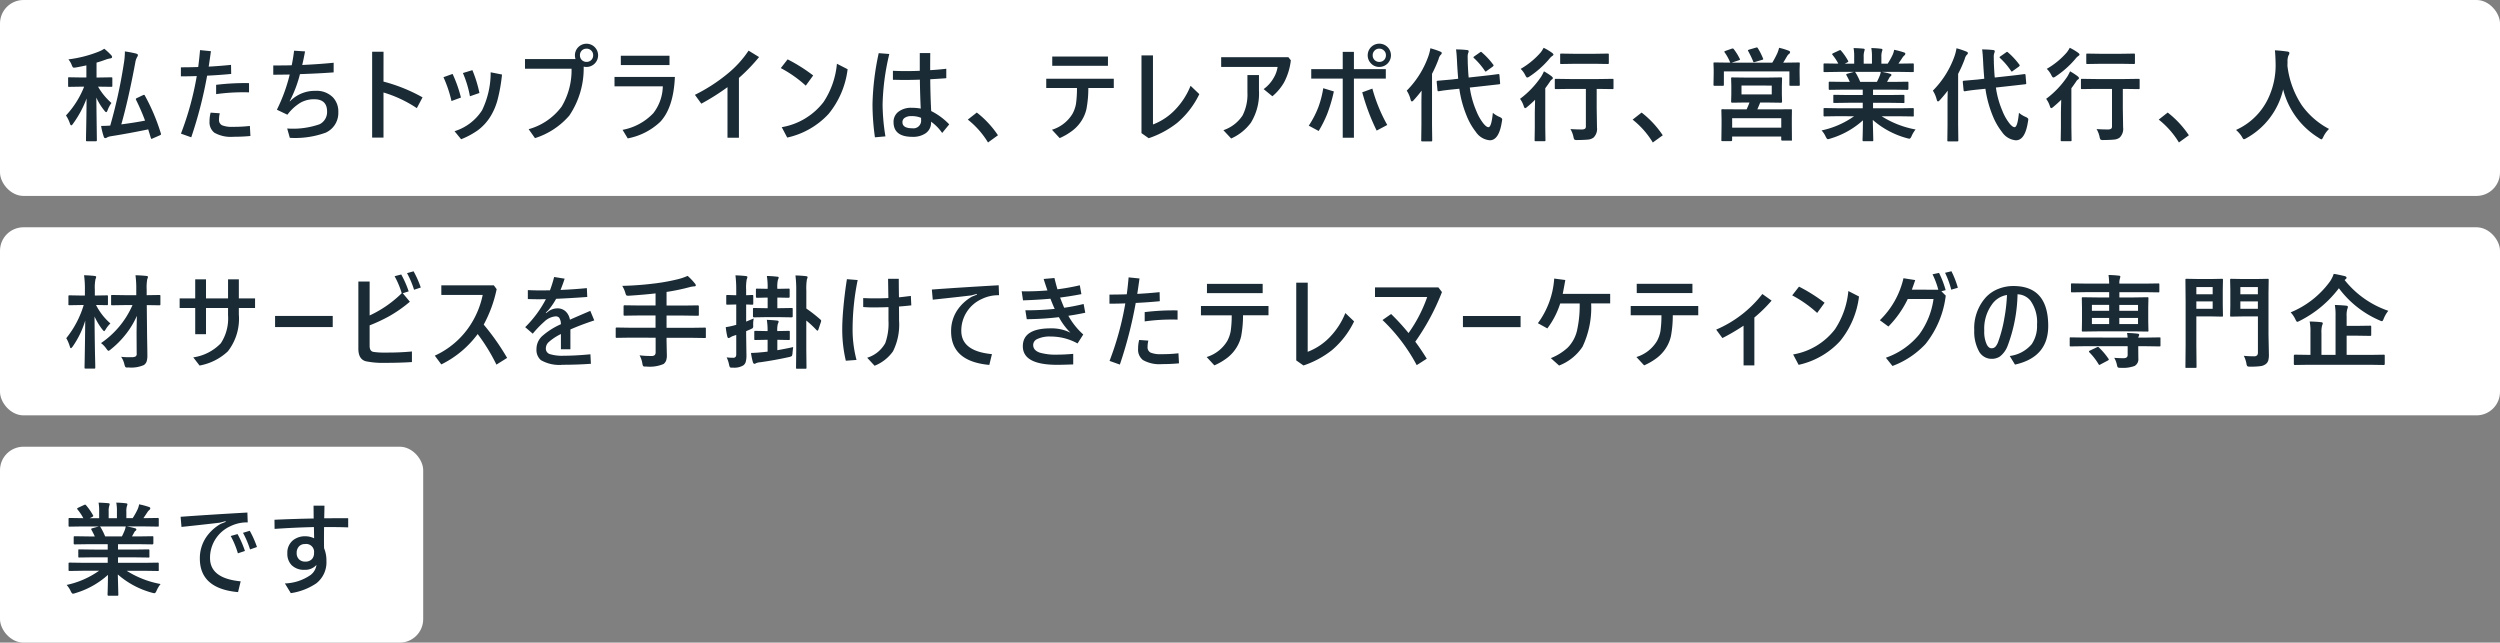
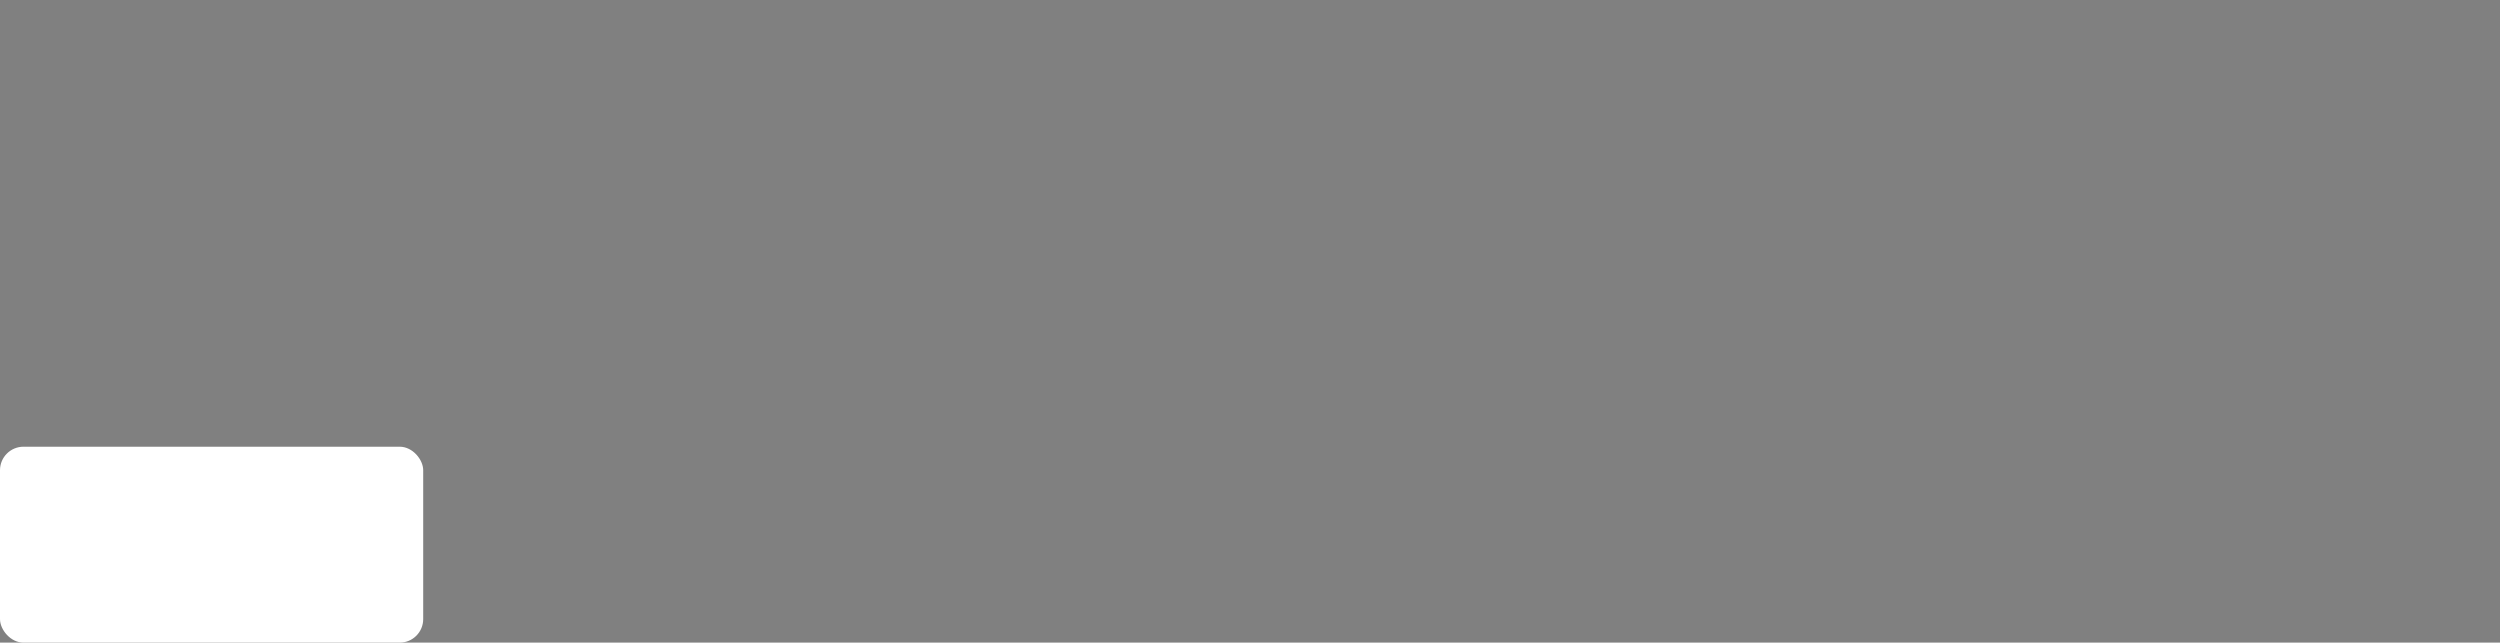
<svg xmlns="http://www.w3.org/2000/svg" width="319" height="82" viewBox="0 0 319 82">
  <rect x="0" y="0" width="319" height="82" fill="#808080" stroke="none" />
  <defs>
    <style>.a{fill:#fff;opacity:0.997;}.b{fill:#1a2b36;}</style>
  </defs>
  <g transform="translate(-20 -445)">
-     <rect class="a" width="319" height="25" rx="3" transform="translate(20 445)" />
-     <rect class="a" width="319" height="24" rx="3" transform="translate(20 474)" />
    <rect class="a" width="54" height="25" rx="3" transform="translate(20 502)" />
-     <path class="b" d="M4.659,8.059H4.513a8.1,8.1,0,0,0,1.708,2.082,3.812,3.812,0,0,0-.5.946q-.083.222-.171.222t-.222-.184A7.527,7.527,0,0,1,4.291,9.449l.07,5.453q0,.127-.146.127H3.11q-.14,0-.14-.127,0-.038.013-.825.051-2.323.063-4.507a13.313,13.313,0,0,1-1.733,3.225q-.133.2-.222.2t-.165-.222a4.249,4.249,0,0,0-.508-1.041A11.61,11.61,0,0,0,2.736,8.059H2.355L.819,8.084q-.1,0-.114-.025a.285.285,0,0,1-.013-.114V7a.216.216,0,0,1,.019-.121.182.182,0,0,1,.108-.019l1.536.025h.667V5.342q-.73.159-1.3.26a2.388,2.388,0,0,1-.273.032.211.211,0,0,1-.178-.083,1.82,1.82,0,0,1-.121-.26A2.65,2.65,0,0,0,.73,4.574a15.432,15.432,0,0,0,3.9-1,3.731,3.731,0,0,0,.673-.355,7.806,7.806,0,0,1,.87.806.432.432,0,0,1,.133.248q0,.146-.248.184a3.206,3.206,0,0,0-.559.146q-.59.222-1.181.387v1.9h.336l1.53-.025q.108,0,.127.025A.219.219,0,0,1,6.335,7v.939q0,.1-.025.121a.237.237,0,0,1-.121.019ZM10.226,9.15a.613.613,0,0,1,.165-.051q.044,0,.1.108a25.187,25.187,0,0,1,2.038,4.831.37.37,0,0,1,.019.089q0,.07-.171.146l-.882.387a.726.726,0,0,1-.171.057q-.044,0-.076-.108l-.336-1.1q-2.437.508-4.8.882a1.4,1.4,0,0,0-.451.146.46.46,0,0,1-.222.089q-.14,0-.2-.184A9.285,9.285,0,0,1,4.9,13.067q.565,0,1.168-.044a64.154,64.154,0,0,0,1.72-7.839A9.741,9.741,0,0,0,7.935,3.7q0-.063-.006-.14a13.632,13.632,0,0,1,1.422.273q.248.07.248.2a.541.541,0,0,1-.1.248,1.991,1.991,0,0,0-.235.7q-.882,4.729-1.784,7.89,1.828-.241,3.028-.482A27.277,27.277,0,0,0,9.363,9.747a.246.246,0,0,1-.032-.1q0-.07.133-.133Zm6.88-2.444q-1.092.038-2.025.038V5.589q1.136,0,2.209-.038.14-1.047.235-2.158l1.39.14q-.171,1.238-.286,1.968,1.32-.07,2.85-.222L21.5,6.434q-1.416.14-3.072.222a54.168,54.168,0,0,1-2.025,7.865l-1.314-.47A38.4,38.4,0,0,0,17.106,6.707Zm1.771,4.666,1.168.083a3.214,3.214,0,0,0-.1.793.749.749,0,0,0,.387.736,3.263,3.263,0,0,0,1.352.2,17.756,17.756,0,0,0,2.2-.114l.07,1.282q-1,.1-2.158.1a4.245,4.245,0,0,1-2.444-.521,1.669,1.669,0,0,1-.616-1.435A4.258,4.258,0,0,1,18.877,11.372Zm.7-2.361V7.824A30.758,30.758,0,0,1,23.307,7.6q.317,0,.47.013V8.789q-.152-.013-.5-.013A24.938,24.938,0,0,0,19.581,9.011Zm9.387-2.5q-1.511.025-2.095.025V5.354q1.574,0,2.355-.025.2-1,.3-1.86l1.4.089q-.19,1.035-.362,1.733,2.368-.114,4.012-.286V6.237q-1.9.14-4.3.222a15.561,15.561,0,0,1-1.314,3.459l.025.025a4.421,4.421,0,0,1,3.275-1.352,2.912,2.912,0,0,1,2.222.832A2.612,2.612,0,0,1,35.17,11.3a2.756,2.756,0,0,1-1.612,2.628,11.4,11.4,0,0,1-4.577.66l-.336-1.193a10.275,10.275,0,0,0,4.145-.546,1.736,1.736,0,0,0,.946-1.612q0-1.574-1.65-1.574a3.484,3.484,0,0,0-1.771.457,5.961,5.961,0,0,0-1.644,1.517L27.33,11A21.258,21.258,0,0,0,28.968,6.51Zm11.97.9a20.979,20.979,0,0,1,4.983,2.012l-.73,1.377a15.818,15.818,0,0,0-4.253-2v5.757H39.485V3.6h1.454Zm7.648-.559,1.168-.419a16.62,16.62,0,0,1,1.066,3.015l-1.206.444A15.586,15.586,0,0,0,48.586,6.853Zm2.482-.533,1.212-.368a15.766,15.766,0,0,1,.9,2.914l-1.212.419A13.758,13.758,0,0,0,51.068,6.319ZM50,13.74a6.42,6.42,0,0,0,3.51-2.666,11.056,11.056,0,0,0,1.1-4.85l1.447.286a21.239,21.239,0,0,1-.552,3.167,8.048,8.048,0,0,1-.857,2.076,6.384,6.384,0,0,1-1.638,1.841,10.02,10.02,0,0,1-2.171,1.174Zm15.436-9.2a1.554,1.554,0,0,1-.076-.482,1.479,1.479,0,0,1,2.958,0,1.48,1.48,0,0,1-1.479,1.485,1.664,1.664,0,0,1-.362-.038,10.769,10.769,0,0,1-1.834,6.246,9.6,9.6,0,0,1-4.38,2.875l-.806-1.143A7.849,7.849,0,0,0,63.667,10.6,9.057,9.057,0,0,0,64.93,5.773H58.989V4.536Zm1.4-1.327a.818.818,0,0,0-.635.273A.828.828,0,0,0,66,4.053a.818.818,0,0,0,.273.635.828.828,0,0,0,.571.209.818.818,0,0,0,.635-.273.828.828,0,0,0,.209-.571.8.8,0,0,0-.273-.628A.814.814,0,0,0,66.841,3.209Zm4.379.9h6.214V5.3H71.219Zm-.806,2.7h7.706q-.165,3.9-1.86,5.726A8.281,8.281,0,0,1,72.1,14.66l-.66-1.092a7.191,7.191,0,0,0,3.929-2.133,5.788,5.788,0,0,0,1.206-3.415H70.413ZM84.828,8.122a29.2,29.2,0,0,1-3.339,2.107L80.67,9.1a21.612,21.612,0,0,0,4.177-2.7,13.282,13.282,0,0,0,2.672-2.939l1.339.819a22.466,22.466,0,0,1-2.571,2.666v7.63h-1.46ZM92.5,4.574A21.006,21.006,0,0,1,95.763,6.63l-.946,1.3a15.422,15.422,0,0,0-3.187-2.241Zm6.291.559,1.365.7a11.1,11.1,0,0,1-2.425,5.7,10.139,10.139,0,0,1-5.281,3.021l-.7-1.327a8.52,8.52,0,0,0,5.338-3.212A10.587,10.587,0,0,0,98.791,5.132ZM110.7,7.113q.019,2.158.121,4.056a8.312,8.312,0,0,1,2.3,1.7l-.9,1.1a5.723,5.723,0,0,0-1.416-1.441V12.6a1.625,1.625,0,0,1-.7,1.409,2.83,2.83,0,0,1-1.682.451q-2.406,0-2.406-1.885a1.6,1.6,0,0,1,.7-1.371,2.626,2.626,0,0,1,1.581-.451,6.7,6.7,0,0,1,1.187.1q-.089-1.86-.108-3.688-1.111.038-2.171.038-.076,0-1.27-.025V6.034q.914.038,1.6.038.9,0,1.828-.038V3.768h1.339q-.013.781-.013,2.184.939-.051,2.057-.178V6.979Q112.056,7.037,110.7,7.113Zm-1.168,4.926a3.045,3.045,0,0,0-1.263-.222,1.4,1.4,0,0,0-.832.222.647.647,0,0,0-.286.546q0,.781,1.25.781a.982.982,0,0,0,1.13-1.092Zm-4.056-8.15a30.071,30.071,0,0,0-.857,6.443,26.333,26.333,0,0,0,.362,4.069l-1.339.121a30.546,30.546,0,0,1-.311-4.215,33.7,33.7,0,0,1,.793-6.525Zm11.164,7.471a12.324,12.324,0,0,1,2.7,2.9l-1.27.92a10.929,10.929,0,0,0-2.577-2.92ZM129.421,8.23H125.5V7.043h8.62V8.23h-3.25a14.273,14.273,0,0,1-.241,2.691,4.743,4.743,0,0,1-.552,1.365,4.933,4.933,0,0,1-1.2,1.358,7.84,7.84,0,0,1-1.663.978l-.984-1.066a4.637,4.637,0,0,0,2.622-2.038,4.213,4.213,0,0,0,.444-1.263A14.026,14.026,0,0,0,129.421,8.23Zm-3.155-4.018h7.109V5.393h-7.109Zm12.853,8.671a7.708,7.708,0,0,0,2.933-1.993,9.4,9.4,0,0,0,1.866-2.945l1.117,1.066a11.073,11.073,0,0,1-2.844,3.682,12.01,12.01,0,0,1-3.618,1.942l-.92-.647V4.066h1.466Zm8.7-8.582H156.4l.311.394a7.994,7.994,0,0,1-.832,2.761,6.473,6.473,0,0,1-1.523,1.828l-1.117-.914a4.505,4.505,0,0,0,1.3-1.466,3.758,3.758,0,0,0,.482-1.365h-7.2Zm.286,9.312a4.724,4.724,0,0,0,2.45-1.885,5.928,5.928,0,0,0,.616-2.952V6.58h1.473V8.566a7.09,7.09,0,0,1-1.028,4.088,6.311,6.311,0,0,1-2.52,2.019Zm16.655-7.789h4.069V7.03h-4.069v7.541h-1.428V7.03h-4.018V5.824h4.018V3.615h1.428ZM168,2.574a1.48,1.48,0,0,1,1.485,1.479A1.48,1.48,0,0,1,168,5.539a1.413,1.413,0,0,1-1.1-.489,1.446,1.446,0,0,1-.381-1A1.48,1.48,0,0,1,168,2.574Zm0,.635a.8.8,0,0,0-.628.273.814.814,0,0,0-.216.571.818.818,0,0,0,.273.635A.828.828,0,0,0,168,4.9a.818.818,0,0,0,.635-.273.828.828,0,0,0,.209-.571.8.8,0,0,0-.273-.628A.814.814,0,0,0,168,3.209ZM162.2,8.668a19.224,19.224,0,0,1-.863,2.907,15.531,15.531,0,0,1-1.073,2.139L159,13.035a12.173,12.173,0,0,0,1.219-2.355,12.644,12.644,0,0,0,.628-2.425Zm3.625.108,1.289-.47a20.479,20.479,0,0,0,1.9,4.64l-1.352.717A27.13,27.13,0,0,1,165.821,8.776Zm17.353-2.317a.4.4,0,0,1,.063-.006q.076,0,.089.14l.083,1a.4.4,0,0,1,.006.063q0,.083-.14.1l-1.777.2-1.955.216a11.532,11.532,0,0,0,.838,3,6.265,6.265,0,0,0,.927,1.619q.368.438.616.438.381,0,.559-1.834a3.188,3.188,0,0,0,.844.521q.349.152.349.317a1.879,1.879,0,0,1-.038.267Q183.282,14.9,182.1,14.9a2.373,2.373,0,0,1-1.771-1.054,8.35,8.35,0,0,1-1.193-2.088,14.392,14.392,0,0,1-.927-3.434l-.882.089q-.762.076-1.32.159-.127.019-.3.051a1.087,1.087,0,0,1-.114.013l-.063.006q-.1,0-.108-.146l-.1-1.028V7.4q0-.083.146-.1l1.752-.152.844-.1q-.1-1.244-.133-1.9-.057-1.3-.14-1.841a12.467,12.467,0,0,1,1.39.076q.222.019.222.152a.767.767,0,0,1-.076.273,1.561,1.561,0,0,0-.051.5q0,.089.013.8.051,1.2.114,1.784l2.012-.222q.749-.083,1.333-.159.019-.006.317-.044ZM171.5,8.566a11.818,11.818,0,0,0,2.793-4.488,5.622,5.622,0,0,0,.222-.92,10.248,10.248,0,0,1,1.25.419q.209.089.209.19A.341.341,0,0,1,175.83,4a1.2,1.2,0,0,0-.26.521,15.731,15.731,0,0,1-.844,1.9v6.513l.025,1.961q0,.1-.032.127a.256.256,0,0,1-.127.019H173.5a.216.216,0,0,1-.133-.025.237.237,0,0,1-.019-.121l.025-1.961V10.02q0-.438.025-1.454-.432.578-.99,1.193-.159.184-.248.184-.108,0-.165-.222A3.763,3.763,0,0,0,171.5,8.566Zm9.591-4.875a9.351,9.351,0,0,1,1.428,1.536.22.22,0,0,1,.063.121q0,.057-.127.165l-.743.533a.361.361,0,0,1-.14.089q-.038,0-.1-.089a9.278,9.278,0,0,0-1.384-1.625.17.17,0,0,1-.076-.121q0-.044.133-.127l.686-.482a.313.313,0,0,1,.146-.076Q181.016,3.615,181.092,3.691Zm11.2,4.653-1.752.025a.2.2,0,0,1-.127-.025.219.219,0,0,1-.019-.114V7.2q0-.1.032-.121a.2.2,0,0,1,.114-.019l1.752.025h3.72l1.727-.025q.108,0,.127.025a.219.219,0,0,1,.019.114V8.23q0,.1-.025.121a.237.237,0,0,1-.121.019l-1.727-.025h-.273V10.8l.038,2.457a1.544,1.544,0,0,1-.444,1.3,1.345,1.345,0,0,1-.717.254q-.406.044-1.333.057a.721.721,0,0,1-.387-.057.814.814,0,0,1-.121-.343,3.319,3.319,0,0,0-.387-1q.7.051,1.4.051a.768.768,0,0,0,.47-.1.4.4,0,0,0,.1-.311V8.344ZM189.007,6.1a8.235,8.235,0,0,1,.978.635q.159.14.159.235a.192.192,0,0,1-.089.146.829.829,0,0,0-.279.3q-.381.559-.6.844V13.27l.025,1.6a.2.2,0,0,1-.025.127.237.237,0,0,1-.121.019h-1.1q-.1,0-.121-.025a.237.237,0,0,1-.019-.121l.025-1.6V11.359q0-.063.038-1.625-.552.533-1,.9a.694.694,0,0,1-.273.171q-.089,0-.178-.273a3.139,3.139,0,0,0-.47-.92,11.521,11.521,0,0,0,2.7-2.837A5.626,5.626,0,0,0,189.007,6.1Zm3.809-.958-1.6.025q-.1,0-.121-.025a.219.219,0,0,1-.019-.114V3.977q0-.1.025-.121a.219.219,0,0,1,.114-.019l1.6.025h2.7l1.612-.025a.231.231,0,0,1,.14.025.219.219,0,0,1,.019.114V5.024q0,.1-.032.121a.256.256,0,0,1-.127.019l-1.612-.025Zm-3.847-2.044a7.1,7.1,0,0,1,1.066.635q.184.146.184.235t-.2.209a2.062,2.062,0,0,0-.349.362,11.938,11.938,0,0,1-2.514,2.228.579.579,0,0,1-.286.127q-.1,0-.248-.3a2.905,2.905,0,0,0-.584-.806,9.976,9.976,0,0,0,2.552-2.095A3.773,3.773,0,0,0,188.968,3.095Zm12.5,8.265a12.324,12.324,0,0,1,2.7,2.9l-1.27.92a10.929,10.929,0,0,0-2.577-2.92ZM217.588,6.9l1.676-.025q.089,0,.108.032a.256.256,0,0,1,.019.127l-.025.882V9.062l.025.9q0,.146-.127.146l-1.676-.025h-.99q-.114.311-.362.87H218.7l1.815-.013q.1,0,.121.025a.285.285,0,0,1,.013.114l-.013,1v.832l.013,1.9a.1.1,0,0,1-.133.133h-1.092q-.14,0-.14-.133v-.387h-6.265v.444q0,.14-.133.14h-1.1q-.1,0-.121-.025a.219.219,0,0,1-.019-.114l.025-1.93v-.7l-.025-1.162q0-.1.025-.121a.219.219,0,0,1,.114-.019l1.822.013h1.263q.222-.476.362-.87H214.7l-1.676.025q-.133,0-.133-.146l.025-.9V7.919l-.025-.882a.231.231,0,0,1,.025-.14.182.182,0,0,1,.108-.019L214.7,6.9Zm-4.564,5.186v1.2h6.265v-1.2Zm1.193-4.17v1.13h3.859V7.919Zm-2.05-4.424.781-.273a.448.448,0,0,1,.14-.032.206.206,0,0,1,.146.089,7.1,7.1,0,0,1,.755,1.219.261.261,0,0,1,.038.1q0,.044-.159.1l-.908.3h5.186a11.675,11.675,0,0,0,.66-1.25,5.368,5.368,0,0,0,.209-.647,8.687,8.687,0,0,1,1.231.375q.171.076.171.171a.3.3,0,0,1-.114.222.881.881,0,0,0-.273.311q-.032.044-.267.451-.133.222-.229.368h.26l1.714-.025q.108,0,.127.025a.219.219,0,0,1,.019.114l-.025.692V6.37l.025,1.428a.2.2,0,0,1-.025.127.237.237,0,0,1-.121.019h-1.035q-.108,0-.127-.025a.237.237,0,0,1-.019-.121V6.11h-8.36V7.786a.231.231,0,0,1-.025.14.219.219,0,0,1-.114.019h-1.041q-.108,0-.127-.032a.256.256,0,0,1-.019-.127l.025-1.428v-.47l-.025-.781q0-.1.025-.121a.237.237,0,0,1,.121-.019l1.714.025h.3a.3.3,0,0,1-.063-.1,6.174,6.174,0,0,0-.667-1.2.231.231,0,0,1-.044-.1Q212.027,3.545,212.167,3.495Zm3.885-.413a.408.408,0,0,1,.121-.025q.076,0,.14.114a8.285,8.285,0,0,1,.654,1.3.2.2,0,0,1,.025.076q0,.057-.171.1l-.87.26a.649.649,0,0,1-.146.032q-.07,0-.114-.133a12.806,12.806,0,0,0-.616-1.276.216.216,0,0,1-.038-.1q0-.044.159-.1Zm10.428,8.747-1.644.025a.216.216,0,0,1-.133-.025.219.219,0,0,1-.019-.114V10.94a.216.216,0,0,1,.025-.133.256.256,0,0,1,.127-.019l1.644.025h3.206v-.7h-1.828l-1.8.025q-.1,0-.114-.025a.311.311,0,0,1-.013-.121V9.252a.253.253,0,0,1,.019-.133.182.182,0,0,1,.108-.019l1.8.025h1.828V8.439h-2.444l-1.739.025q-.114,0-.133-.025t-.025-.1V7.57q0-.108.032-.127a.256.256,0,0,1,.127-.019l1.739.025h.793a8.59,8.59,0,0,0-.413-.819.3.3,0,0,1-.044-.121q0-.057.133-.1l.844-.235h-2.076l-1.644.025a.216.216,0,0,1-.133-.025.219.219,0,0,1-.019-.114V5.253a.231.231,0,0,1,.025-.14.256.256,0,0,1,.127-.019l1.644.025h.089A6.585,6.585,0,0,0,225.826,4a.146.146,0,0,1-.044-.089q0-.057.152-.133l.749-.349a.336.336,0,0,1,.121-.038q.057,0,.127.089a7.471,7.471,0,0,1,.876,1.263.261.261,0,0,1,.038.1q0,.044-.146.127l-.311.152h1.206V4.263a6.026,6.026,0,0,0-.076-1.13q.787.025,1.257.076.159.019.159.114a.874.874,0,0,1-.051.222,2.2,2.2,0,0,0-.076.717V5.12h1.054V4.275a5.66,5.66,0,0,0-.083-1.143,11.559,11.559,0,0,1,1.25.089q.171.019.171.121a.631.631,0,0,1-.051.2,2.039,2.039,0,0,0-.083.717V5.12h.806a9.476,9.476,0,0,0,.6-1.066,2.529,2.529,0,0,0,.222-.7,9.918,9.918,0,0,1,1.257.336q.171.057.171.165a.3.3,0,0,1-.127.222,1.292,1.292,0,0,0-.222.248q-.165.26-.533.793h.184l1.638-.025q.1,0,.121.032a.256.256,0,0,1,.019.127v.806q0,.1-.025.121a.219.219,0,0,1-.114.019l-1.638-.025h-2.279q.54.1,1.028.235.171.044.171.159a.213.213,0,0,1-.146.19,1.272,1.272,0,0,0-.178.273l-.235.419h.844l1.739-.025q.108,0,.127.025a.237.237,0,0,1,.019.121v.768q0,.127-.146.127l-1.739-.025H231v.686h2.069l1.79-.025q.108,0,.127.032a.237.237,0,0,1,.019.121v.743a.11.11,0,0,1-.146.146l-1.79-.025H231v.7h3.421l1.638-.025q.1,0,.121.032a.237.237,0,0,1,.019.121v.774a.106.106,0,0,1-.14.14l-1.638-.025H232.1a12.165,12.165,0,0,0,4.329,1.688,3.627,3.627,0,0,0-.508.838q-.14.336-.286.336a1.764,1.764,0,0,1-.3-.063,10.968,10.968,0,0,1-4.367-2.33l.063,2.571a.2.2,0,0,1-.025.127.219.219,0,0,1-.114.019h-1.1q-.133,0-.133-.146,0-.063.013-.406.032-1.047.038-2.114a10.734,10.734,0,0,1-4.17,2.33,1.1,1.1,0,0,1-.3.076q-.127,0-.286-.336a2.885,2.885,0,0,0-.521-.781,11.23,11.23,0,0,0,4.145-1.809Zm5.364-5.135a2.978,2.978,0,0,0,.146-.521h-3.313a.357.357,0,0,1,.1.1,8.654,8.654,0,0,1,.584,1.174h2.133Q231.665,7.119,231.843,6.694Zm18.464-.235a.4.4,0,0,1,.063-.006q.076,0,.089.14l.083,1a.4.4,0,0,1,.006.063q0,.083-.14.1l-1.777.2-1.955.216a11.532,11.532,0,0,0,.838,3,6.265,6.265,0,0,0,.927,1.619q.368.438.616.438.381,0,.559-1.834a3.188,3.188,0,0,0,.844.521q.349.152.349.317a1.879,1.879,0,0,1-.038.267q-.355,2.406-1.542,2.406a2.373,2.373,0,0,1-1.771-1.054,8.35,8.35,0,0,1-1.193-2.088,14.392,14.392,0,0,1-.927-3.434l-.882.089q-.762.076-1.32.159-.127.019-.3.051a1.087,1.087,0,0,1-.114.013l-.063.006q-.1,0-.108-.146l-.1-1.028V7.4q0-.083.146-.1l1.752-.152.844-.1q-.1-1.244-.133-1.9-.057-1.3-.14-1.841a12.467,12.467,0,0,1,1.39.076q.222.019.222.152a.767.767,0,0,1-.076.273,1.561,1.561,0,0,0-.051.5q0,.089.013.8.051,1.2.114,1.784l2.012-.222q.749-.083,1.333-.159.019-.006.317-.044ZM238.634,8.566a11.818,11.818,0,0,0,2.793-4.488,5.622,5.622,0,0,0,.222-.92,10.248,10.248,0,0,1,1.25.419q.209.089.209.19a.341.341,0,0,1-.146.235,1.2,1.2,0,0,0-.26.521,15.731,15.731,0,0,1-.844,1.9v6.513l.025,1.961q0,.1-.032.127a.256.256,0,0,1-.127.019h-1.092a.216.216,0,0,1-.133-.025.237.237,0,0,1-.019-.121l.025-1.961V10.02q0-.438.025-1.454-.432.578-.99,1.193-.159.184-.248.184-.108,0-.165-.222A3.763,3.763,0,0,0,238.634,8.566Zm9.591-4.875a9.351,9.351,0,0,1,1.428,1.536.22.22,0,0,1,.063.121q0,.057-.127.165l-.743.533a.361.361,0,0,1-.14.089q-.038,0-.1-.089a9.278,9.278,0,0,0-1.384-1.625.17.17,0,0,1-.076-.121q0-.044.133-.127l.686-.482a.313.313,0,0,1,.146-.076Q248.149,3.615,248.225,3.691Zm11.2,4.653-1.752.025a.2.2,0,0,1-.127-.025.219.219,0,0,1-.019-.114V7.2q0-.1.032-.121a.2.2,0,0,1,.114-.019l1.752.025h3.72l1.727-.025q.108,0,.127.025a.219.219,0,0,1,.019.114V8.23q0,.1-.025.121a.237.237,0,0,1-.121.019l-1.727-.025h-.273V10.8l.038,2.457a1.544,1.544,0,0,1-.444,1.3,1.345,1.345,0,0,1-.717.254q-.406.044-1.333.057a.721.721,0,0,1-.387-.057.814.814,0,0,1-.121-.343,3.319,3.319,0,0,0-.387-1q.7.051,1.4.051a.768.768,0,0,0,.47-.1.4.4,0,0,0,.1-.311V8.344ZM256.139,6.1a8.235,8.235,0,0,1,.978.635q.159.14.159.235a.192.192,0,0,1-.089.146.829.829,0,0,0-.279.3q-.381.559-.6.844V13.27l.025,1.6a.2.2,0,0,1-.025.127.237.237,0,0,1-.121.019h-1.1q-.1,0-.121-.025a.237.237,0,0,1-.019-.121l.025-1.6V11.359q0-.063.038-1.625-.552.533-1,.9a.694.694,0,0,1-.273.171q-.089,0-.178-.273a3.139,3.139,0,0,0-.47-.92,11.521,11.521,0,0,0,2.7-2.837A5.626,5.626,0,0,0,256.139,6.1Zm3.809-.958-1.6.025q-.1,0-.121-.025a.219.219,0,0,1-.019-.114V3.977q0-.1.025-.121a.219.219,0,0,1,.114-.019l1.6.025h2.7l1.612-.025a.231.231,0,0,1,.14.025.219.219,0,0,1,.019.114V5.024q0,.1-.032.121a.256.256,0,0,1-.127.019l-1.612-.025ZM256.1,3.095a7.1,7.1,0,0,1,1.066.635q.184.146.184.235t-.2.209a2.061,2.061,0,0,0-.349.362,11.938,11.938,0,0,1-2.514,2.228.579.579,0,0,1-.286.127q-.1,0-.248-.3a2.905,2.905,0,0,0-.584-.806,9.976,9.976,0,0,0,2.552-2.095A3.773,3.773,0,0,0,256.1,3.095Zm12.5,8.265a12.324,12.324,0,0,1,2.7,2.9l-1.27.92a10.929,10.929,0,0,0-2.577-2.92Zm20.584,2.095a3.5,3.5,0,0,0-.73,1.016q-.146.311-.235.311a.86.86,0,0,1-.3-.159,10.151,10.151,0,0,1-4.589-6.214,9.546,9.546,0,0,1-4.7,6.227,1.02,1.02,0,0,1-.3.133q-.1,0-.26-.311a3.718,3.718,0,0,0-.755-.876,8.275,8.275,0,0,0,3.98-3.764,9.853,9.853,0,0,0,1.073-4.71q-.025-1.1-.089-1.688.755.038,1.6.159.248.032.248.2A.677.677,0,0,1,284,4.1a2.074,2.074,0,0,0-.108.863q-.013.152-.013.463a11.545,11.545,0,0,0,1.873,5.065A9.954,9.954,0,0,0,289.189,13.454ZM4.888,40.778a11.306,11.306,0,0,0,4.018-4.85H7.96l-1.638.025a.2.2,0,0,1-.127-.025.219.219,0,0,1-.019-.114V34.786q0-.108.025-.127a.237.237,0,0,1,.121-.019l1.638.025H9.388v-.717a12.792,12.792,0,0,0-.1-1.828q.749.019,1.384.089.209.019.209.127a.966.966,0,0,1-.089.273,5.855,5.855,0,0,0-.076,1.314v.743l1.6-.025a.216.216,0,0,1,.133.025.237.237,0,0,1,.019.121v1.028q0,.1-.025.121a.256.256,0,0,1-.127.019l-1.587-.025.038,3.8q0,.1.025,1.479.013.743.013,1.111a2.489,2.489,0,0,1-.1.819.981.981,0,0,1-.343.438,3.971,3.971,0,0,1-1.961.311l-.165.006a.3.3,0,0,1-.248-.076,1.423,1.423,0,0,1-.108-.3,2.812,2.812,0,0,0-.425-.99,7.436,7.436,0,0,0,.87.051q.19,0,.444-.006a.939.939,0,0,0,.571-.114.459.459,0,0,0,.1-.381l-.013-2.279v-.362q0-.444.038-2.133a10.7,10.7,0,0,1-1.523,2.482,11.355,11.355,0,0,1-1.828,1.809.694.694,0,0,1-.273.171q-.076,0-.26-.26A3.128,3.128,0,0,0,4.888,40.778Zm1.2-2.507a3.656,3.656,0,0,0-.6.749q-.14.235-.2.235t-.235-.222a8.529,8.529,0,0,1-.99-1.644q.013,2.266.057,4.7.013.476.032,1.358.006.381.006.444,0,.1-.025.121a.237.237,0,0,1-.121.019H2.926q-.1,0-.121-.025a.219.219,0,0,1-.019-.114q0-.07.019-.965.051-2.749.07-5.021a11.514,11.514,0,0,1-1.612,3.326q-.152.2-.209.2-.083,0-.14-.209a5.032,5.032,0,0,0-.457-1.073,12.418,12.418,0,0,0,2.222-4.228H2.3l-1.416.025a.231.231,0,0,1-.14-.025A.219.219,0,0,1,.73,35.8v-.965q0-.108.032-.133a.256.256,0,0,1,.127-.019L2.3,34.71h.533v-.743a12.449,12.449,0,0,0-.108-1.847q.711.019,1.339.089.209.025.209.133a1,1,0,0,1-.089.286,5.364,5.364,0,0,0-.083,1.314v.768h.1l1.428-.025a.2.2,0,0,1,.127.025.256.256,0,0,1,.019.127V35.8q0,.1-.032.121a.2.2,0,0,1-.114.019l-1.377-.025A7.786,7.786,0,0,0,6.087,38.271ZM21.1,36.3H18.286v3.345H16.909V36.3H14.922V35.072h1.987V32.641h1.377v2.431H21.1V32.641h1.377v2.431h2.069V36.3H22.476v.819a6.766,6.766,0,0,1-1.4,4.71,7.112,7.112,0,0,1-3.612,1.815L16.661,42.6a6.091,6.091,0,0,0,3.517-1.8,5.765,5.765,0,0,0,.92-3.574Zm6,1.016h7.357v1.416H27.1Zm12.066-.063a14.524,14.524,0,0,0,4.094-2.837,10.883,10.883,0,0,0-.908-2.171l.844-.222a12.424,12.424,0,0,1,.952,2.158l-.755.235L44.3,35.5a17.022,17.022,0,0,1-2.647,1.854,21.005,21.005,0,0,1-2.488,1.162v2.615q0,.673.47.768a8.6,8.6,0,0,0,1.473.089h.375q1.593,0,3.079-.14V43.2q-1.574.1-3.364.1a10.934,10.934,0,0,1-2.507-.2q-.965-.254-.965-1.612V32.926h1.441Zm4.773-5.4.832-.235a12.657,12.657,0,0,1,.92,2.069l-.857.286A11.7,11.7,0,0,0,43.941,31.86Zm9.78,6.563a30.23,30.23,0,0,1,2.99,4.253l-1.365.857a23.584,23.584,0,0,0-2.393-3.9,12.75,12.75,0,0,1-4.64,3.872l-.832-1.117a10.692,10.692,0,0,0,4.259-3.5,11.2,11.2,0,0,0,1.854-4.247H48.313V33.409h6.7l.362.489A16.572,16.572,0,0,1,53.721,38.423Zm9.8-4.418q1.847-.083,3.364-.235l.051,1.13q-2.26.165-3.974.235a8.4,8.4,0,0,1-1.016,1.479l-.3.286.038.057.324-.235a1.917,1.917,0,0,1,1.117-.368,1.5,1.5,0,0,1,1.085.419,1.886,1.886,0,0,1,.514,1.028q.527-.241,2.6-1.13l.508,1.219q-1.739.578-3.047,1.155v2.526H63.572V39.623A6.858,6.858,0,0,0,62,40.664a1.1,1.1,0,0,0-.349.774.733.733,0,0,0,.5.743,5.4,5.4,0,0,0,1.815.209q1.466,0,3.371-.184l.063,1.212q-1.746.127-3.586.127a4.7,4.7,0,0,1-2.793-.59,1.71,1.71,0,0,1-.565-1.422,2.234,2.234,0,0,1,.686-1.612,9.158,9.158,0,0,1,2.425-1.549,1.461,1.461,0,0,0-.216-.832.606.606,0,0,0-.476-.171,2.375,2.375,0,0,0-1.435.686,13.036,13.036,0,0,0-1.46,1.523l-.965-.832a14.3,14.3,0,0,0,2.641-3.574q-.368.013-1.028.013-.419,0-1.276-.025V34.018q.819.038,1.447.038.9,0,1.377-.013a15.808,15.808,0,0,0,.533-1.7l1.339.216Q63.813,33.294,63.521,34.005Zm8.828,6.087-1.638.025q-.108,0-.127-.025a.237.237,0,0,1-.019-.121V38.938q0-.108.025-.127a.237.237,0,0,1,.121-.019l1.638.025h3.3V37.255H73.492l-1.784.025q-.1,0-.121-.032a.256.256,0,0,1-.019-.127V36.081q0-.127.14-.127l1.784.025H75.65V34.437q-1.409.165-3.333.292l-.159.006q-.2,0-.254-.076a1.133,1.133,0,0,1-.114-.3,3.742,3.742,0,0,0-.394-.882,41.219,41.219,0,0,0,4.354-.336,25.513,25.513,0,0,0,2.831-.533,7.855,7.855,0,0,0,1.162-.406,7.644,7.644,0,0,1,.92.965.386.386,0,0,1,.121.248q0,.127-.222.127a3.163,3.163,0,0,0-.609.108,26.328,26.328,0,0,1-2.9.6v1.739h2.209l1.771-.025q.14,0,.14.127v1.041a.231.231,0,0,1-.025.14.219.219,0,0,1-.114.019l-1.771-.025H77.053v1.562H80.29l1.638-.025q.1,0,.121.025a.237.237,0,0,1,.019.121v1.035a.207.207,0,0,1-.022.124.191.191,0,0,1-.117.022l-1.638-.025H77.053v.432l.038,1.765a1.992,1.992,0,0,1-.1.724,1.043,1.043,0,0,1-.317.419,4.481,4.481,0,0,1-2.222.324q-.114.006-.152.006-.19,0-.248-.083a1.083,1.083,0,0,1-.089-.324,3.2,3.2,0,0,0-.355-1.028,11.251,11.251,0,0,0,1.5.083.584.584,0,0,0,.451-.133.522.522,0,0,0,.1-.349V40.093ZM84.72,42.6a6.2,6.2,0,0,0,.806.051.4.4,0,0,0,.343-.121.678.678,0,0,0,.076-.375V39.737l-.3.1a1.788,1.788,0,0,0-.457.209.432.432,0,0,1-.222.089q-.1,0-.152-.159a9.1,9.1,0,0,1-.209-1.231,9.244,9.244,0,0,0,1.206-.26l.133-.032v-2.6h-.063l-1.066.025a.2.2,0,0,1-.127-.025.237.237,0,0,1-.019-.121v-.946q0-.108.025-.127a.237.237,0,0,1,.121-.019l1.066.032h.063V33.98a14.83,14.83,0,0,0-.1-1.847q.679.019,1.314.089.209.025.209.133a.768.768,0,0,1-.083.286,5.582,5.582,0,0,0-.076,1.314v.717l.768-.032q.1,0,.121.025a.237.237,0,0,1,.019.121v.946q0,.108-.025.127a.219.219,0,0,1-.114.019l-.241-.006q-.248-.013-.527-.019v2.184q.083-.032.965-.406a4.221,4.221,0,0,0-.07.819q.006.133.006.171a.337.337,0,0,1-.076.254,2.389,2.389,0,0,1-.292.152l-.533.229v.482l.038,2.59a3.015,3.015,0,0,1-.1.876.861.861,0,0,1-.3.419,2.2,2.2,0,0,1-1.327.286l-.152.006q-.19,0-.241-.083a1.23,1.23,0,0,1-.1-.311A3.778,3.778,0,0,0,84.72,42.6ZM93.5,32.146q.73.019,1.339.089.209.025.209.133a.771.771,0,0,1-.083.26,6.974,6.974,0,0,0-.076,1.441v2.3A18.633,18.633,0,0,1,96.7,37.789a.21.21,0,0,1,.083.146.678.678,0,0,1-.038.165l-.324.958q-.038.133-.121.133-.038,0-.127-.089a13.219,13.219,0,0,0-1.289-1.2v3.72l.025,2.285q0,.108-.032.127a.256.256,0,0,1-.127.019H93.727a.216.216,0,0,1-.133-.025.237.237,0,0,1-.019-.121l.025-2.272V34.107A14.919,14.919,0,0,0,93.5,32.146Zm-2.184,8.214h-.127v1.327q1.282-.229,2.025-.4-.032.178-.089.755a.852.852,0,0,1-.089.381.841.841,0,0,1-.311.127q-1.784.4-3.707.673a1.752,1.752,0,0,0-.521.108.46.46,0,0,1-.222.089q-.133,0-.2-.184a8.133,8.133,0,0,1-.248-1.2q.736-.019,1.365-.089.14-.006.387-.038.267-.032.368-.038V40.359h-.222l-1.339.025q-.1,0-.121-.025a.219.219,0,0,1-.019-.114v-.882q0-.108.025-.127a.219.219,0,0,1,.114-.019l1.339.025h.222a8.368,8.368,0,0,0-.1-1.428q.66.019,1.3.089.209.019.209.146a1.007,1.007,0,0,1-.1.273,3.142,3.142,0,0,0-.076.92h.127l1.327-.025a.2.2,0,0,1,.127.025.237.237,0,0,1,.019.121v.882a.191.191,0,0,1-.022.117.206.206,0,0,1-.124.022Zm.032-5.389h-.159v1.352h.375L93.01,36.3q.1,0,.121.025a.219.219,0,0,1,.019.114v.927q0,.127-.14.127l-1.447-.025H89.652l-1.428.025q-.146,0-.146-.127v-.927q0-.1.025-.121a.237.237,0,0,1,.121-.019l1.428.025h.3V34.97h-.076L88.6,35q-.146,0-.146-.133V33.98q0-.108.032-.133a.2.2,0,0,1,.114-.019l1.276.025h.076v-.07a8.819,8.819,0,0,0-.1-1.568q.66.013,1.3.089.209,0,.209.127a.92.92,0,0,1-.1.273,4.3,4.3,0,0,0-.076,1.092v.057h.159l1.27-.025a.2.2,0,0,1,.127.025.256.256,0,0,1,.019.127v.882q0,.133-.146.133Zm14.008.063-.038-2.457h1.365q0,.774.025,2.361.571-.057,1.517-.178l.057,1.206q-.908.1-1.574.146.013.609.013,1.8a7.634,7.634,0,0,1-.774,3.917,5.253,5.253,0,0,1-2.349,1.841l-.946-1.022a3.968,3.968,0,0,0,2.311-1.873,7.376,7.376,0,0,0,.406-2.863V36.189q-1,.038-2.069.038-.514,0-1.155-.051V35.034q.781.038,1.39.038Q104.479,35.072,105.355,35.034Zm-3.917-2.3a31.619,31.619,0,0,0-.647,6.227,15.183,15.183,0,0,0,.5,3.967l-1.365.1a17.344,17.344,0,0,1-.457-4.069q0-1.365.222-3.5.171-1.581.375-2.837Zm17.994.667.044,1.27a4.768,4.768,0,0,0-2.2.482,4.413,4.413,0,0,0-2.615,4.056q0,2.609,3.91,2.977l-.336,1.377q-4.875-.444-4.875-4.291a4.8,4.8,0,0,1,.787-2.691,5.615,5.615,0,0,1,1.892-1.739l.622-.248-.025-.089-.711.19q-1.638.2-4.907.546l-.114-1.295Q114.564,33.675,119.432,33.4Zm8.892,3.9a9.283,9.283,0,0,0,1.9,2.38l-.73,1.143a7.033,7.033,0,0,0-3.415-.882,3.661,3.661,0,0,0-1.746.33.832.832,0,0,0-.5.736q0,.7.844.99a7.408,7.408,0,0,0,2.253.254q.851,0,2.012-.1V43.5q-1.4.051-2.05.051-4.38,0-4.38-2.368,0-2.285,3.561-2.285a5.337,5.337,0,0,1,2.52.559,8.354,8.354,0,0,1-1.479-1.987,37.49,37.49,0,0,1-4.1.26l-.178-1.136a37.184,37.184,0,0,0,3.745-.178q-.165-.324-.546-1.3-1.606.146-3.5.209l-.171-1.162q.171.013.508.013,1.358,0,2.78-.114-.324-.939-.482-1.466l1.377-.121q.152.641.381,1.441,1.523-.2,2.856-.514l.2,1.13q-1.314.254-2.717.438.286.755.521,1.3a24.7,24.7,0,0,0,2.482-.482l.209,1.117Q129.378,37.141,128.324,37.293Zm7.267-1.587q-1.092.038-2.025.038V34.589q1.136,0,2.209-.038.14-1.047.235-2.158l1.39.14q-.171,1.238-.286,1.968,1.32-.07,2.85-.222l.025,1.155q-1.416.14-3.072.222a54.169,54.169,0,0,1-2.025,7.865l-1.314-.47A38.4,38.4,0,0,0,135.591,35.707Zm1.771,4.666,1.168.083a3.214,3.214,0,0,0-.1.793.749.749,0,0,0,.387.736,3.263,3.263,0,0,0,1.352.2,17.756,17.756,0,0,0,2.2-.114l.07,1.282q-1,.1-2.158.1a4.245,4.245,0,0,1-2.444-.521,1.669,1.669,0,0,1-.616-1.435A4.258,4.258,0,0,1,137.362,40.372Zm.7-2.361V36.824a30.757,30.757,0,0,1,3.726-.222q.317,0,.47.013v1.174q-.152-.013-.5-.013A24.938,24.938,0,0,0,138.067,38.011Zm11.1-.781h-3.923V36.043h8.62V37.23h-3.25a14.273,14.273,0,0,1-.241,2.691,4.743,4.743,0,0,1-.552,1.365,4.933,4.933,0,0,1-1.2,1.358,7.84,7.84,0,0,1-1.663.978l-.984-1.066a4.637,4.637,0,0,0,2.622-2.038,4.213,4.213,0,0,0,.444-1.263A14.026,14.026,0,0,0,149.167,37.23Zm-3.155-4.018h7.109v1.181h-7.109Zm12.853,8.671A7.708,7.708,0,0,0,161.8,39.89a9.4,9.4,0,0,0,1.866-2.945l1.117,1.066a11.073,11.073,0,0,1-2.844,3.682,12.01,12.01,0,0,1-3.618,1.942l-.92-.647V33.066h1.466Zm13.729-1.289q.673.889,1.466,2.171l-1.282.819a22.666,22.666,0,0,0-4.367-5.757l1.1-.768a28.239,28.239,0,0,1,2.222,2.431,18.2,18.2,0,0,0,2.38-4.6h-6.659V33.669h8.087l.457.6A29.252,29.252,0,0,1,172.594,40.594Zm6.08-3.275h7.357v1.416h-7.357Zm12.732-2.831h6.056v1.219H195.03a11.588,11.588,0,0,1-1.1,5.529,6.337,6.337,0,0,1-2.99,2.4l-1.054-.946a6.916,6.916,0,0,0,2.177-1.365,4.593,4.593,0,0,0,1.155-2.114,14.737,14.737,0,0,0,.349-3.5h-2.482a10.65,10.65,0,0,1-1.644,3.187l-1.206-.667a10.825,10.825,0,0,0,2.082-5.694l1.416.184Q191.552,33.771,191.406,34.488ZM204,37.23h-3.923V36.043h8.62V37.23h-3.25a14.273,14.273,0,0,1-.241,2.691,4.743,4.743,0,0,1-.552,1.365,4.933,4.933,0,0,1-1.2,1.358,7.84,7.84,0,0,1-1.663.978l-.984-1.066a4.637,4.637,0,0,0,2.622-2.038,4.213,4.213,0,0,0,.444-1.263A14.026,14.026,0,0,0,204,37.23Zm-3.155-4.018h7.109v1.181H200.85Zm13.633,5.345a26.4,26.4,0,0,1-2.7,1.581l-.793-1.079a14.877,14.877,0,0,0,5.891-4.545l1.181.844a18.28,18.28,0,0,1-2.2,2.158v6.106h-1.377Zm7.076-4.983a21.006,21.006,0,0,1,3.263,2.057l-.946,1.3a15.422,15.422,0,0,0-3.187-2.241Zm6.291.559,1.365.7a11.1,11.1,0,0,1-2.425,5.7,10.139,10.139,0,0,1-5.281,3.021l-.7-1.327a8.52,8.52,0,0,0,5.338-3.212A10.587,10.587,0,0,0,227.85,34.132Zm11.482-.165A10.352,10.352,0,0,0,238.589,32l.832-.178a12.021,12.021,0,0,1,.844,2.2l-.546.14.559.559a12.194,12.194,0,0,1-2.583,6.176A11.062,11.062,0,0,1,233.48,43.7l-.844-1.054a9.539,9.539,0,0,0,4.259-2.971,9.967,9.967,0,0,0,1.822-4.52h-3.288a12.991,12.991,0,0,1-2.469,3.51l-1.092-.806a10.805,10.805,0,0,0,3.015-5.357l1.5.235q-.19.571-.432,1.225Zm.857-2.158.819-.2a11.8,11.8,0,0,1,.819,2.107l-.844.248A11.335,11.335,0,0,0,240.189,31.809Zm9.254,2.742a19.669,19.669,0,0,1-1.27,6.589,3.1,3.1,0,0,1-.978,1.346,1.881,1.881,0,0,1-1.079.3,1.83,1.83,0,0,1-1.638-1.047,5.21,5.21,0,0,1-.559-2.6,5.874,5.874,0,0,1,1.479-4.2,4.333,4.333,0,0,1,1.65-1.1,5.125,5.125,0,0,1,1.873-.343q4.437,0,4.437,5.1,0,3.98-4.24,4.926l-.673-1.1a4.371,4.371,0,0,0,2.818-1.523,4.149,4.149,0,0,0,.667-2.482,4.7,4.7,0,0,0-.832-3.047A2.206,2.206,0,0,0,249.443,34.551Zm-1.352.089a2.881,2.881,0,0,0-1.936,1.238,5.255,5.255,0,0,0-.958,3.313,3.857,3.857,0,0,0,.324,1.777q.248.47.609.47a.658.658,0,0,0,.5-.209,2.016,2.016,0,0,0,.368-.686,16.878,16.878,0,0,0,.755-2.9A21.029,21.029,0,0,0,248.091,34.64Zm15.4,5.434a5.288,5.288,0,0,0-.076-.584,11.694,11.694,0,0,1,1.365.089q.184.019.184.146a.487.487,0,0,1-.063.19.586.586,0,0,0-.057.159h1.079l1.625-.025q.1,0,.121.025a.285.285,0,0,1,.013.114v.863a.255.255,0,0,1-.019.13q-.019.022-.114.022l-1.625-.025h-1.079v.184l.013,1.377a.974.974,0,0,1-.482.958,4.3,4.3,0,0,1-1.752.235.832.832,0,0,1-.368-.044.54.54,0,0,1-.114-.254,3.021,3.021,0,0,0-.362-.978q.628.051,1.181.051.533,0,.533-.413V41.178h-5.643l-1.625.025q-.1,0-.114-.032a.311.311,0,0,1-.013-.121v-.863a.216.216,0,0,1,.019-.121.182.182,0,0,1,.108-.019l1.625.025Zm.679-.793H259.6l-1.8.025a.231.231,0,0,1-.14-.025.219.219,0,0,1-.019-.114L257.662,38v-1.72l-.025-1.206q0-.108.025-.127a.3.3,0,0,1,.133-.019l1.8.025h1.536v-.673h-3.085l-1.65.025q-.1,0-.121-.025a.219.219,0,0,1-.019-.114V33.32a.231.231,0,0,1,.025-.14.219.219,0,0,1,.114-.019l1.65.025h3.085a9.758,9.758,0,0,0-.083-1.1q.749.019,1.339.089.171.019.171.133a2.033,2.033,0,0,1-.063.26,1.9,1.9,0,0,0-.063.622h3.3l1.663-.025q.1,0,.121.025a.3.3,0,0,1,.019.133v.844q0,.1-.025.121a.219.219,0,0,1-.114.019l-1.663-.025h-3.3v.673h1.739L266,34.926q.1,0,.121.025a.237.237,0,0,1,.019.121l-.025,1.168V38l.025,1.168a.106.106,0,0,1-.14.14Zm.647-.933v-.781h-2.387v.781Zm0-2.444h-2.387v.755h2.387Zm-5.884,2.444h2.2v-.781h-2.2Zm0-1.688h2.2V35.9h-2.2Zm.908,4.691a8.55,8.55,0,0,1,1.206,1.428.2.2,0,0,1,.044.1q0,.057-.146.133l-.908.482a.451.451,0,0,1-.159.07q-.044,0-.1-.1a7.882,7.882,0,0,0-1.162-1.5.2.2,0,0,1-.063-.114q0-.051.133-.121l.87-.413a.392.392,0,0,1,.146-.051A.254.254,0,0,1,259.845,41.35ZM278.309,42.4a12.314,12.314,0,0,0,1.263.063.569.569,0,0,0,.438-.127.582.582,0,0,0,.1-.381V37.376h-1.987l-1.4.025a.231.231,0,0,1-.14-.025.237.237,0,0,1-.019-.121l.025-1.225V33.942l-.025-1.219q0-.108.032-.127a.256.256,0,0,1,.127-.019l1.4.025h1.8l1.416-.025q.108,0,.127.025a.237.237,0,0,1,.019.121l-.025,1.7v5.224l.051,2.59a2.689,2.689,0,0,1-.083.774.941.941,0,0,1-.292.425,1.347,1.347,0,0,1-.667.279,8.8,8.8,0,0,1-1.327.07.678.678,0,0,1-.387-.063.75.75,0,0,1-.114-.355A3.631,3.631,0,0,0,278.309,42.4Zm-.438-6h2.234v-.939h-2.234Zm2.234-2.768h-2.234v.92h2.234ZM274.247,32.6l1.257-.025q.108,0,.127.025a.237.237,0,0,1,.019.121l-.025,1.32v1.9l.025,1.314q0,.108-.025.127a.237.237,0,0,1-.121.019l-1.257-.025h-1.993V41.07l.025,2.729q0,.1-.025.121a.219.219,0,0,1-.114.019H271a.106.106,0,0,1-.14-.14l.025-2.729v-5.6l-.025-2.749q0-.108.025-.127a.237.237,0,0,1,.121-.019l1.5.025Zm.089,3.8v-.939h-2.082V36.4Zm0-2.768h-2.082v.92h2.082Zm12.129,9.915-1.638.025q-.133,0-.133-.127V42.4q0-.146.133-.146l1.638.025h.349V39.439a6.8,6.8,0,0,0-.1-1.416q.851.019,1.466.089.209.025.209.146a1.058,1.058,0,0,1-.089.273,3.191,3.191,0,0,0-.083.952v2.8h1.8V37.332a7.809,7.809,0,0,0-.089-1.416q.882.025,1.454.089.209.025.209.146a.818.818,0,0,1-.076.286,2.9,2.9,0,0,0-.083.933v1.212h1.314l1.676-.025a.2.2,0,0,1,.127.025.237.237,0,0,1,.019.121v1.016q0,.1-.025.117a.208.208,0,0,1-.121.022l-1.676-.025h-1.314v2.45h3.091l1.625-.025q.108,0,.127.025a.237.237,0,0,1,.019.121v1.041q0,.127-.146.127l-1.625-.025Zm10.283-6.887a3.754,3.754,0,0,0-.584,1q-.127.324-.222.324a1.017,1.017,0,0,1-.3-.1,12.749,12.749,0,0,1-5.2-4.107,14.268,14.268,0,0,1-5,4.164,1.286,1.286,0,0,1-.311.127q-.089,0-.235-.311a3.385,3.385,0,0,0-.609-.9,11.687,11.687,0,0,0,5.021-3.948,3.939,3.939,0,0,0,.476-.965q.463.063,1.4.286.235.063.235.209a.234.234,0,0,1-.14.2l-.108.089A12.1,12.1,0,0,0,296.748,36.659ZM2.539,69.829.9,69.854a.216.216,0,0,1-.133-.025.219.219,0,0,1-.019-.114V68.94a.216.216,0,0,1,.025-.133A.256.256,0,0,1,.9,68.788l1.644.025H5.745v-.7H3.917l-1.8.025q-.1,0-.114-.025a.311.311,0,0,1-.013-.121v-.743a.253.253,0,0,1,.019-.133A.182.182,0,0,1,2.12,67.1l1.8.025H5.745v-.686H3.3l-1.739.025q-.114,0-.133-.025t-.025-.1V65.57q0-.108.032-.127a.256.256,0,0,1,.127-.019l1.739.025h.793a8.59,8.59,0,0,0-.413-.819.3.3,0,0,1-.044-.121q0-.057.133-.1l.844-.235H2.539L.9,64.2a.216.216,0,0,1-.133-.025.219.219,0,0,1-.019-.114v-.806a.231.231,0,0,1,.025-.14A.256.256,0,0,1,.9,63.094l1.644.025h.089A6.585,6.585,0,0,0,1.885,62a.146.146,0,0,1-.044-.089q0-.057.152-.133l.749-.349a.336.336,0,0,1,.121-.038q.057,0,.127.089a7.471,7.471,0,0,1,.876,1.263.261.261,0,0,1,.038.1q0,.044-.146.127l-.311.152H4.653v-.857a6.026,6.026,0,0,0-.076-1.13q.787.025,1.257.076.159.019.159.114a.874.874,0,0,1-.051.222,2.2,2.2,0,0,0-.076.717v.857H6.919v-.844a5.66,5.66,0,0,0-.083-1.143,11.558,11.558,0,0,1,1.25.089q.171.019.171.121a.631.631,0,0,1-.051.2,2.039,2.039,0,0,0-.083.717v.857h.806a9.476,9.476,0,0,0,.6-1.066,2.529,2.529,0,0,0,.222-.7,9.917,9.917,0,0,1,1.257.336q.171.057.171.165a.3.3,0,0,1-.127.222,1.291,1.291,0,0,0-.222.248q-.165.26-.533.793h.184l1.638-.025q.1,0,.121.032a.256.256,0,0,1,.019.127v.806q0,.1-.025.121a.219.219,0,0,1-.114.019l-1.638-.025H8.2q.54.1,1.028.235.171.044.171.159a.213.213,0,0,1-.146.19,1.273,1.273,0,0,0-.178.273l-.235.419h.844l1.739-.025q.108,0,.127.025a.237.237,0,0,1,.019.121v.768q0,.127-.146.127l-1.739-.025H7.059v.686H9.128l1.79-.025q.108,0,.127.032a.237.237,0,0,1,.019.121v.743a.11.11,0,0,1-.146.146l-1.79-.025H7.059v.7H10.48l1.638-.025q.1,0,.121.032a.237.237,0,0,1,.019.121v.774a.106.106,0,0,1-.14.14l-1.638-.025H8.163a12.165,12.165,0,0,0,4.329,1.688,3.627,3.627,0,0,0-.508.838q-.14.336-.286.336a1.763,1.763,0,0,1-.3-.063A10.968,10.968,0,0,1,7.033,70.3L7.1,72.87A.2.2,0,0,1,7.071,73a.219.219,0,0,1-.114.019h-1.1q-.133,0-.133-.146,0-.063.013-.406.032-1.047.038-2.114a10.734,10.734,0,0,1-4.17,2.33,1.1,1.1,0,0,1-.3.076q-.127,0-.286-.336A2.885,2.885,0,0,0,.5,71.638,11.23,11.23,0,0,0,4.64,69.829ZM7.9,64.694a2.978,2.978,0,0,0,.146-.521H4.735a.357.357,0,0,1,.1.1,8.654,8.654,0,0,1,.584,1.174H7.554Q7.725,65.119,7.9,64.694Zm13.538.7.87-.248a12.476,12.476,0,0,1,.946,2.158l-.9.3A10.922,10.922,0,0,0,21.441,65.4Zm1.568-.406.863-.26a12.657,12.657,0,0,1,.92,2.069l-.882.311A12,12,0,0,0,23.009,64.992Zm.559-2.6.044,1.27a4.768,4.768,0,0,0-2.2.482A4.413,4.413,0,0,0,18.8,68.2q0,2.609,3.91,2.977l-.336,1.377Q17.5,72.114,17.5,68.268a4.8,4.8,0,0,1,.787-2.691,5.615,5.615,0,0,1,1.892-1.739l.622-.248-.025-.089-.711.19q-1.638.2-4.907.546l-.114-1.295Q18.7,62.675,23.568,62.4Zm9.787,1.854q-.013.984-.013,1.562,0,.647.013,1.143a4.051,4.051,0,0,1,.3,1.625,3.4,3.4,0,0,1-1.3,2.869,7.853,7.853,0,0,1-3.244,1.244l-.755-1.238a6.081,6.081,0,0,0,3.288-1.085,1.964,1.964,0,0,0,.743-1.282,1.923,1.923,0,0,1-1.523.628,2.208,2.208,0,0,1-1.663-.609,2.066,2.066,0,0,1-.533-1.5,2.028,2.028,0,0,1,.749-1.682,2.46,2.46,0,0,1,1.568-.489,2.544,2.544,0,0,1,1.1.26l-.025-1.435q-2.418.057-5.021.235l-.013-1.168q2.482-.114,5-.159l-.013-1.638H33.4q0,.47-.032,1.612,1.041-.013,3.06-.013v1.174Q35.4,64.25,33.354,64.25ZM30.923,66.42a1,1,0,0,0-.781.317,1.167,1.167,0,0,0-.286.832,1.054,1.054,0,0,0,.336.832,1.078,1.078,0,0,0,.755.26,1.1,1.1,0,0,0,.87-.336,1.114,1.114,0,0,0,.254-.768A1.01,1.01,0,0,0,30.923,66.42Z" transform="translate(28 448)" />
  </g>
</svg>